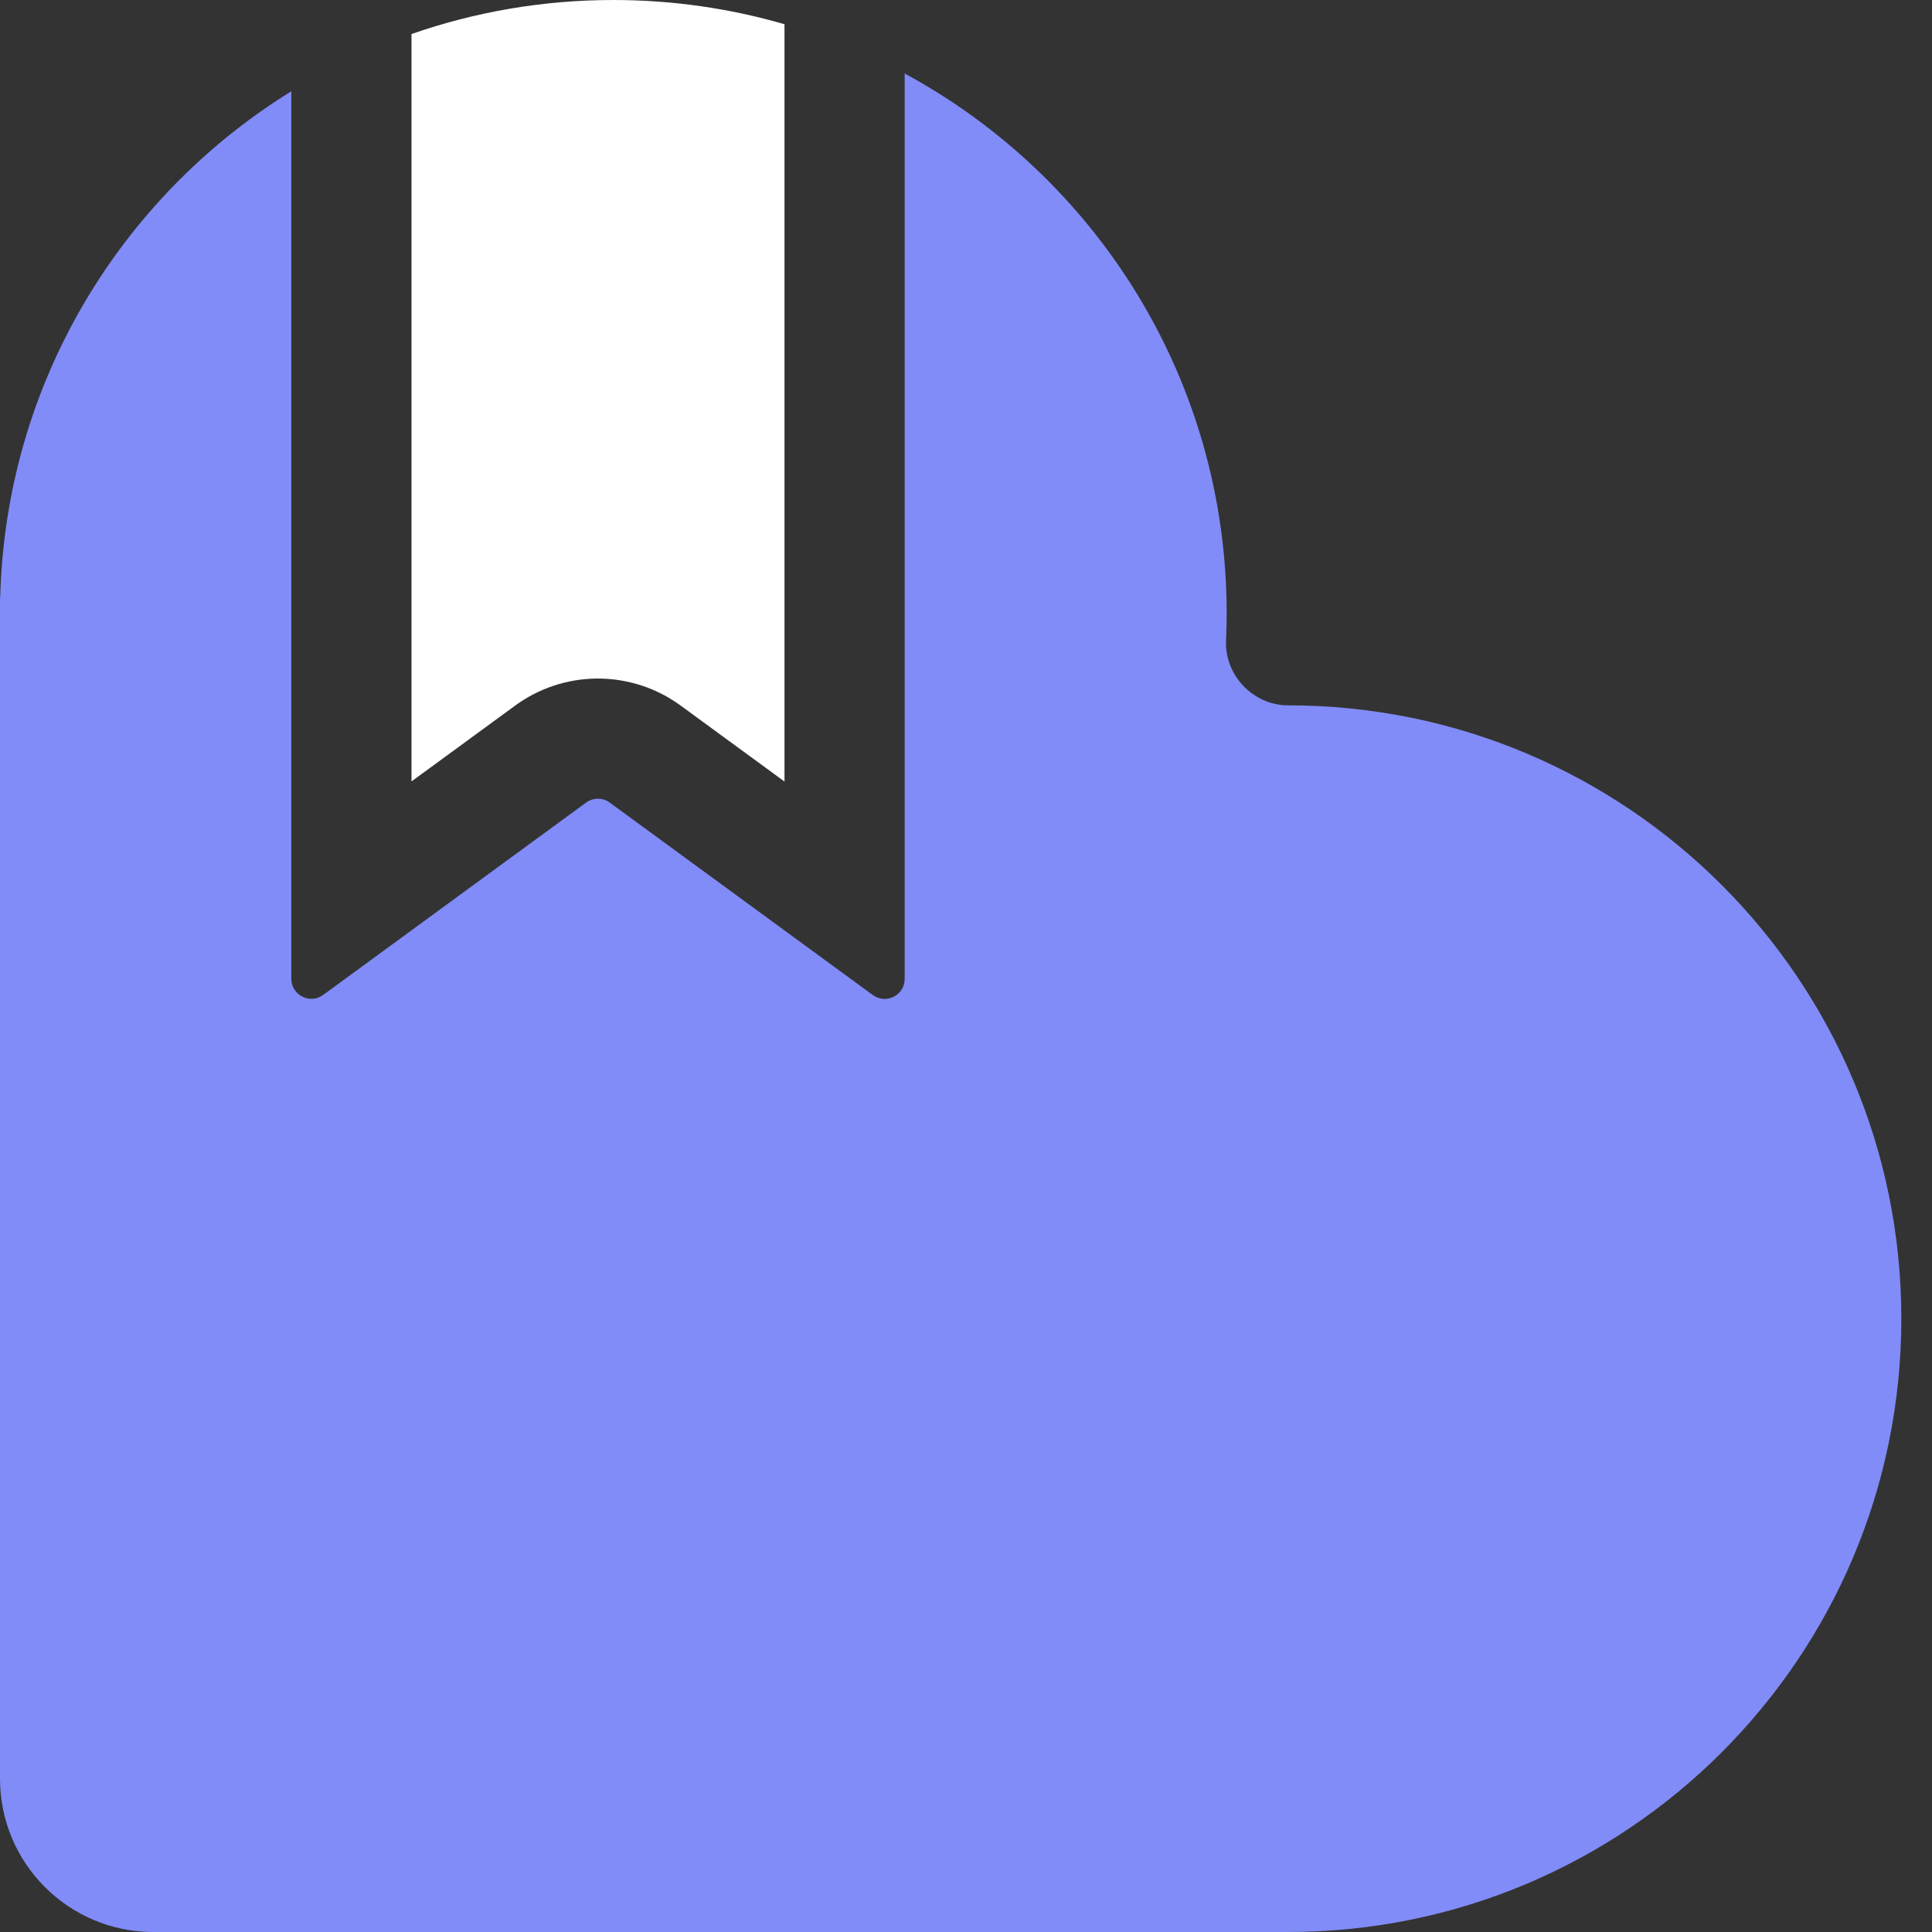
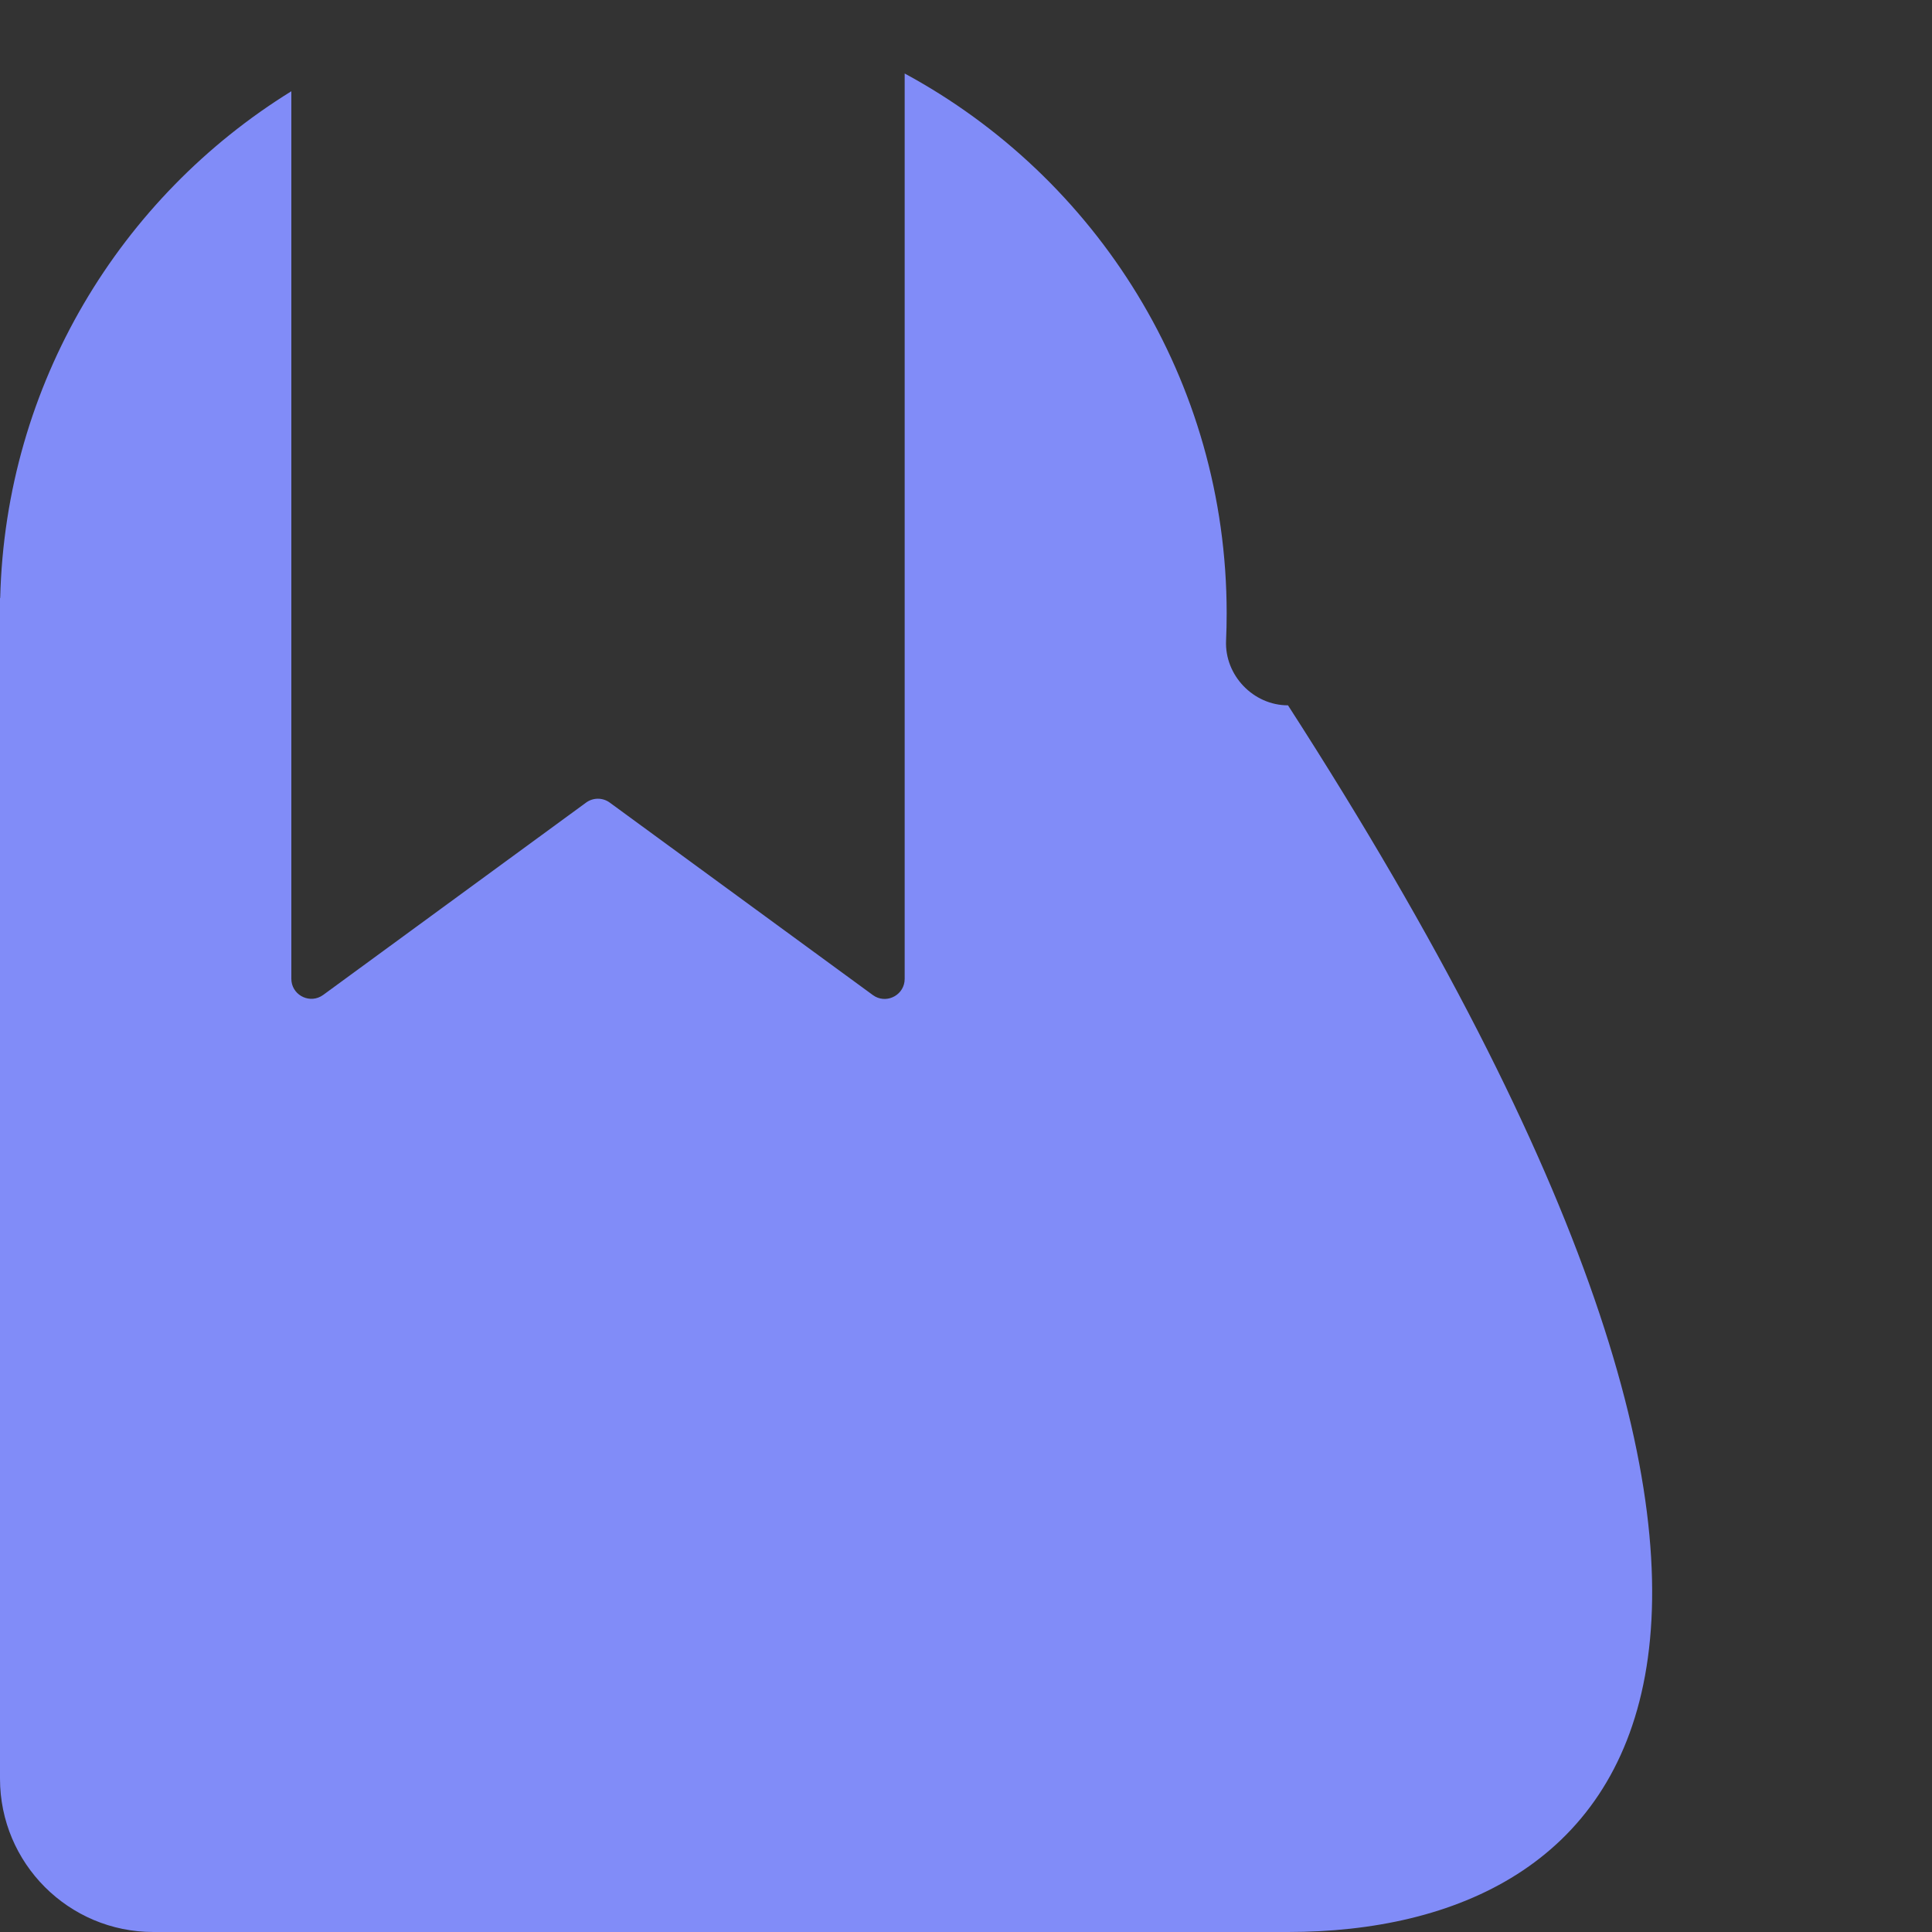
<svg xmlns="http://www.w3.org/2000/svg" viewBox="0 0 126 126" fill="currentColor">
  <rect x="0" y="0" width="126" height="126" fill="#333333" stroke="none" />
-   <path d="M59 4.793C71.505 11.556 80 24.785 80 40C80 40.596 79.987 41.189 79.961 41.778C79.861 44.041 81.736 46 84 46C106.091 46 124 63.909 124 86C124 108.091 106.091 126 84 126H10C4.477 126 0 121.523 0 116V39.007L0.013 38.994C0.358 25.025 7.865 12.835 19 5.952V63.832C19 64.835 20.068 65.439 20.912 64.99L21.077 64.887L38.223 52.343C38.682 52.007 39.306 52.007 39.766 52.343L56.923 64.894L57.088 64.998C57.932 65.447 59 64.842 59 63.84V4.793Z" fill="#818cf8" />
-   <path d="M40 0C43.874 0 47.62 0.552 51.163 1.58V50.97L44.393 46.018L44.088 45.804C40.906 43.668 36.71 43.739 33.596 46.018L26.837 50.962V2.219C30.959 0.783 35.388 0 40 0Z" fill="white" />
+   <path d="M59 4.793C71.505 11.556 80 24.785 80 40C80 40.596 79.987 41.189 79.961 41.778C79.861 44.041 81.736 46 84 46C124 108.091 106.091 126 84 126H10C4.477 126 0 121.523 0 116V39.007L0.013 38.994C0.358 25.025 7.865 12.835 19 5.952V63.832C19 64.835 20.068 65.439 20.912 64.99L21.077 64.887L38.223 52.343C38.682 52.007 39.306 52.007 39.766 52.343L56.923 64.894L57.088 64.998C57.932 65.447 59 64.842 59 63.84V4.793Z" fill="#818cf8" />
</svg>